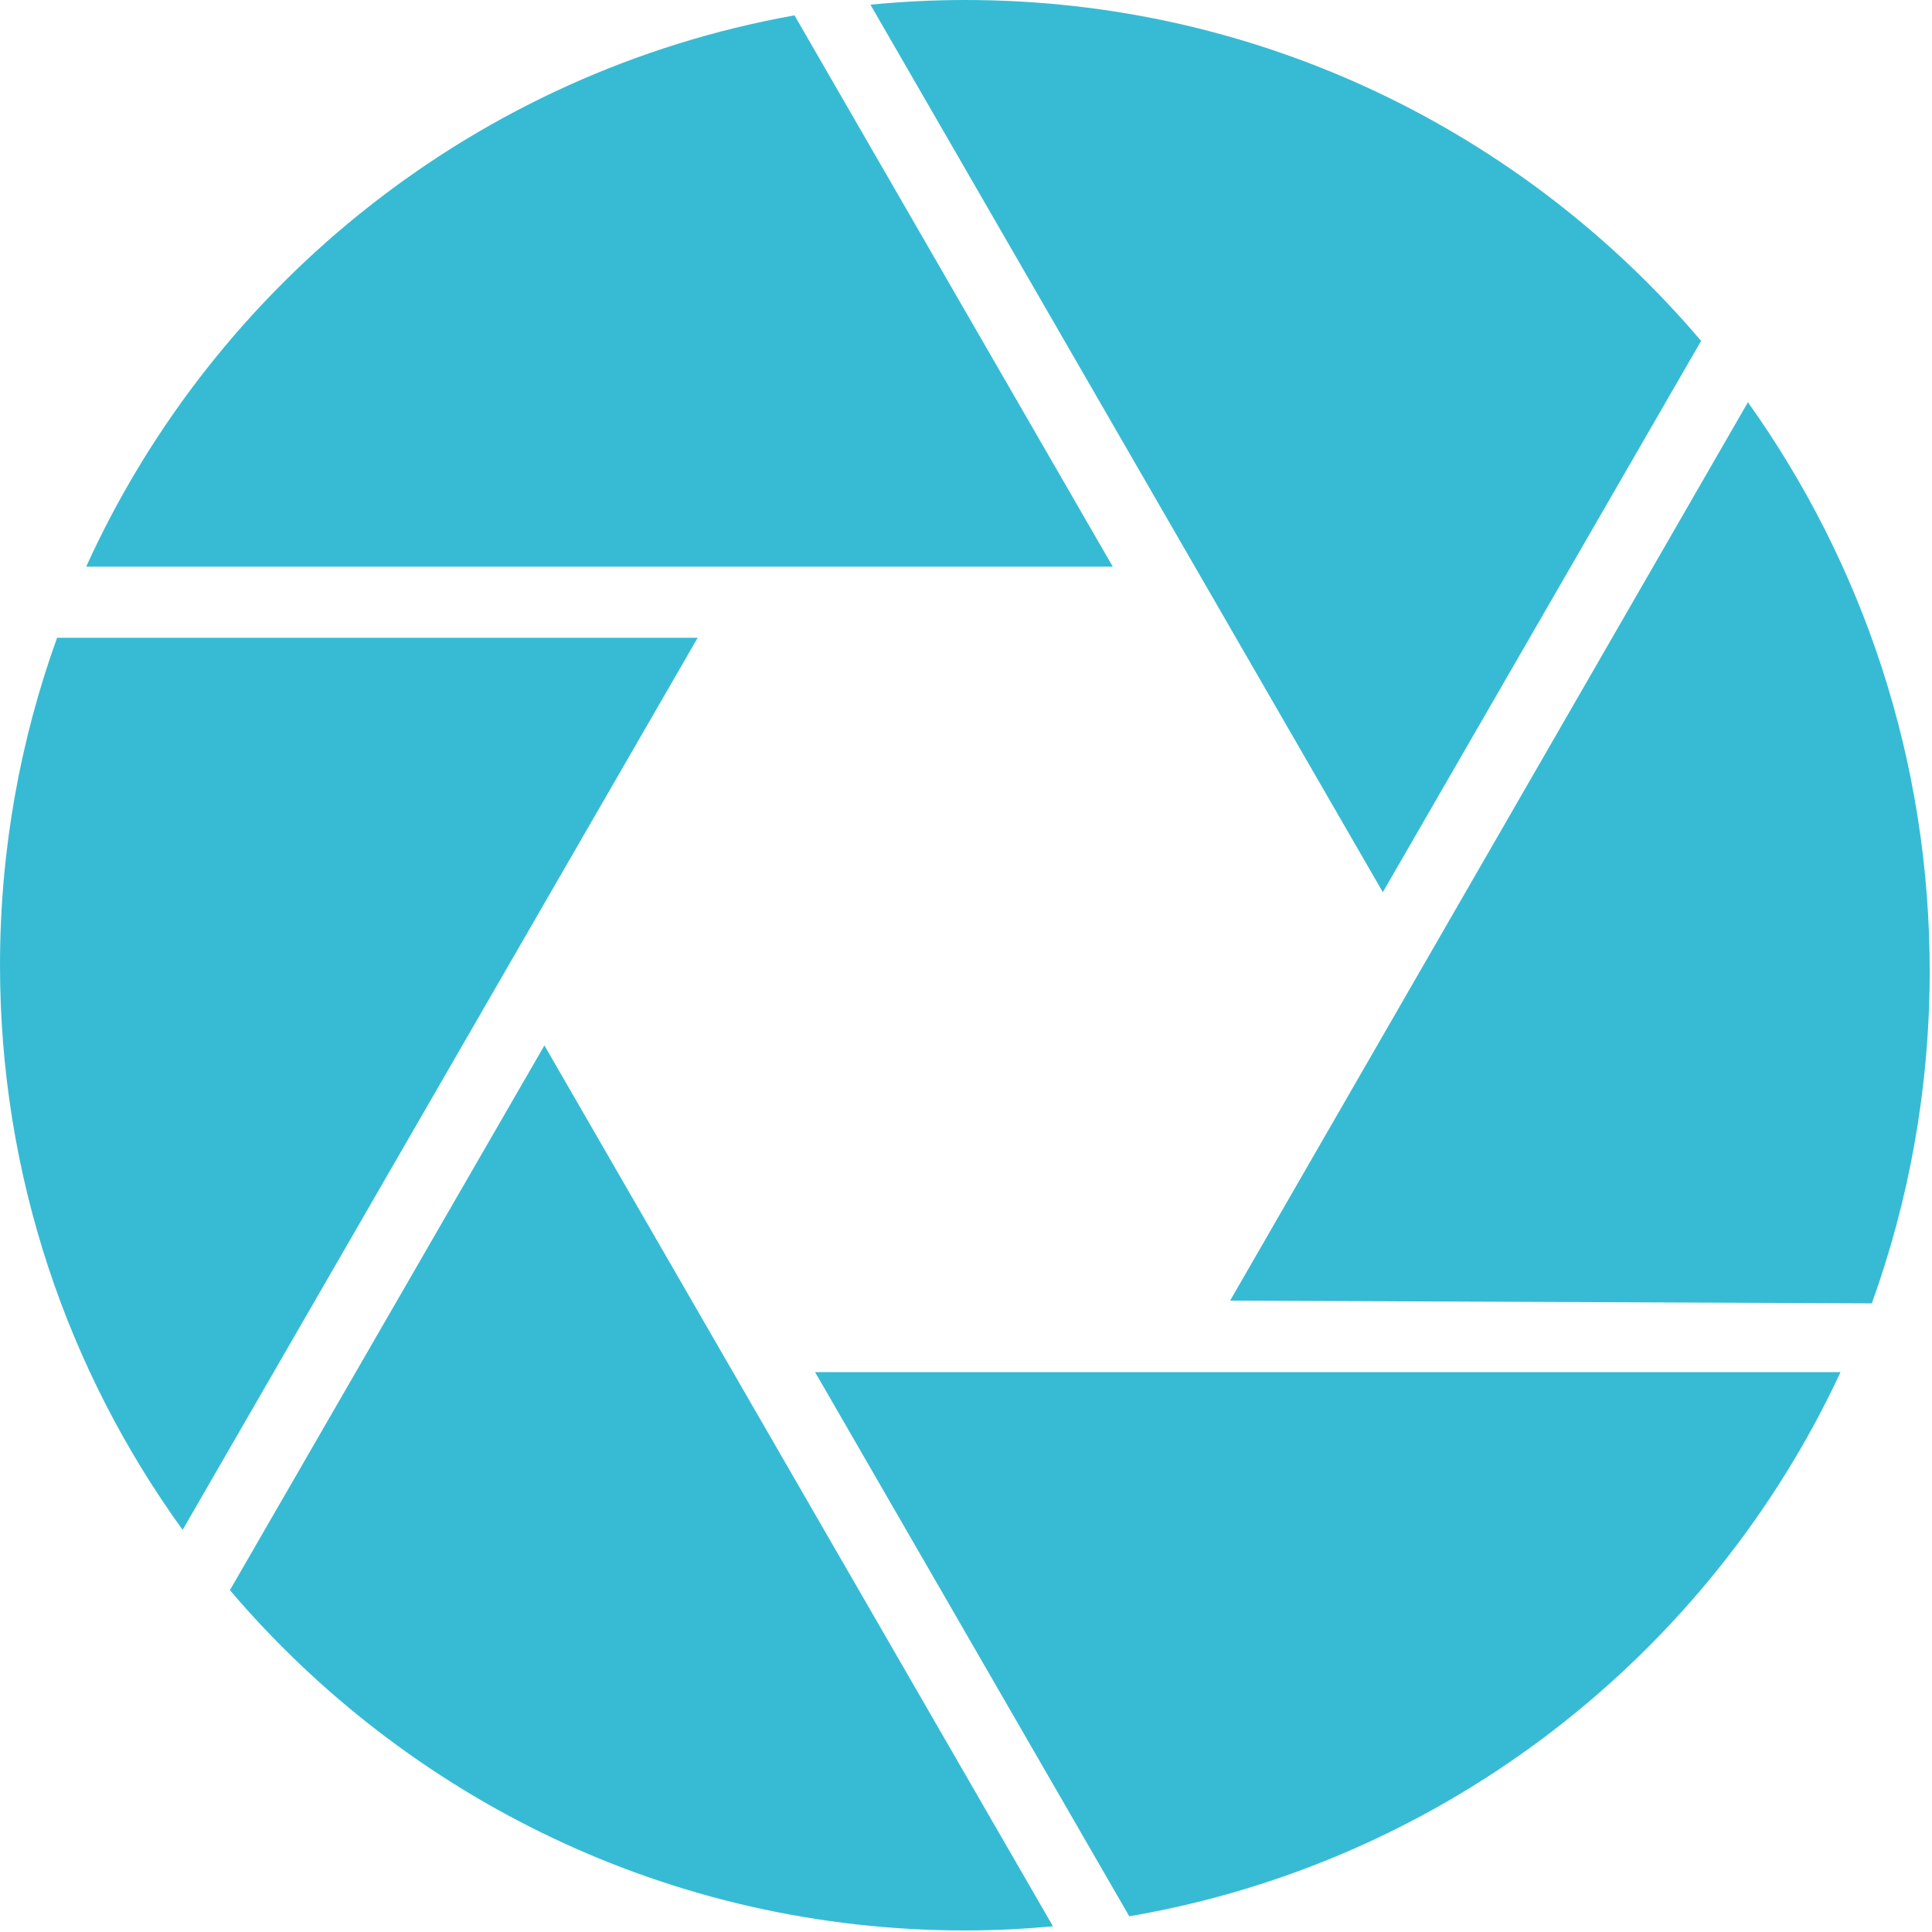
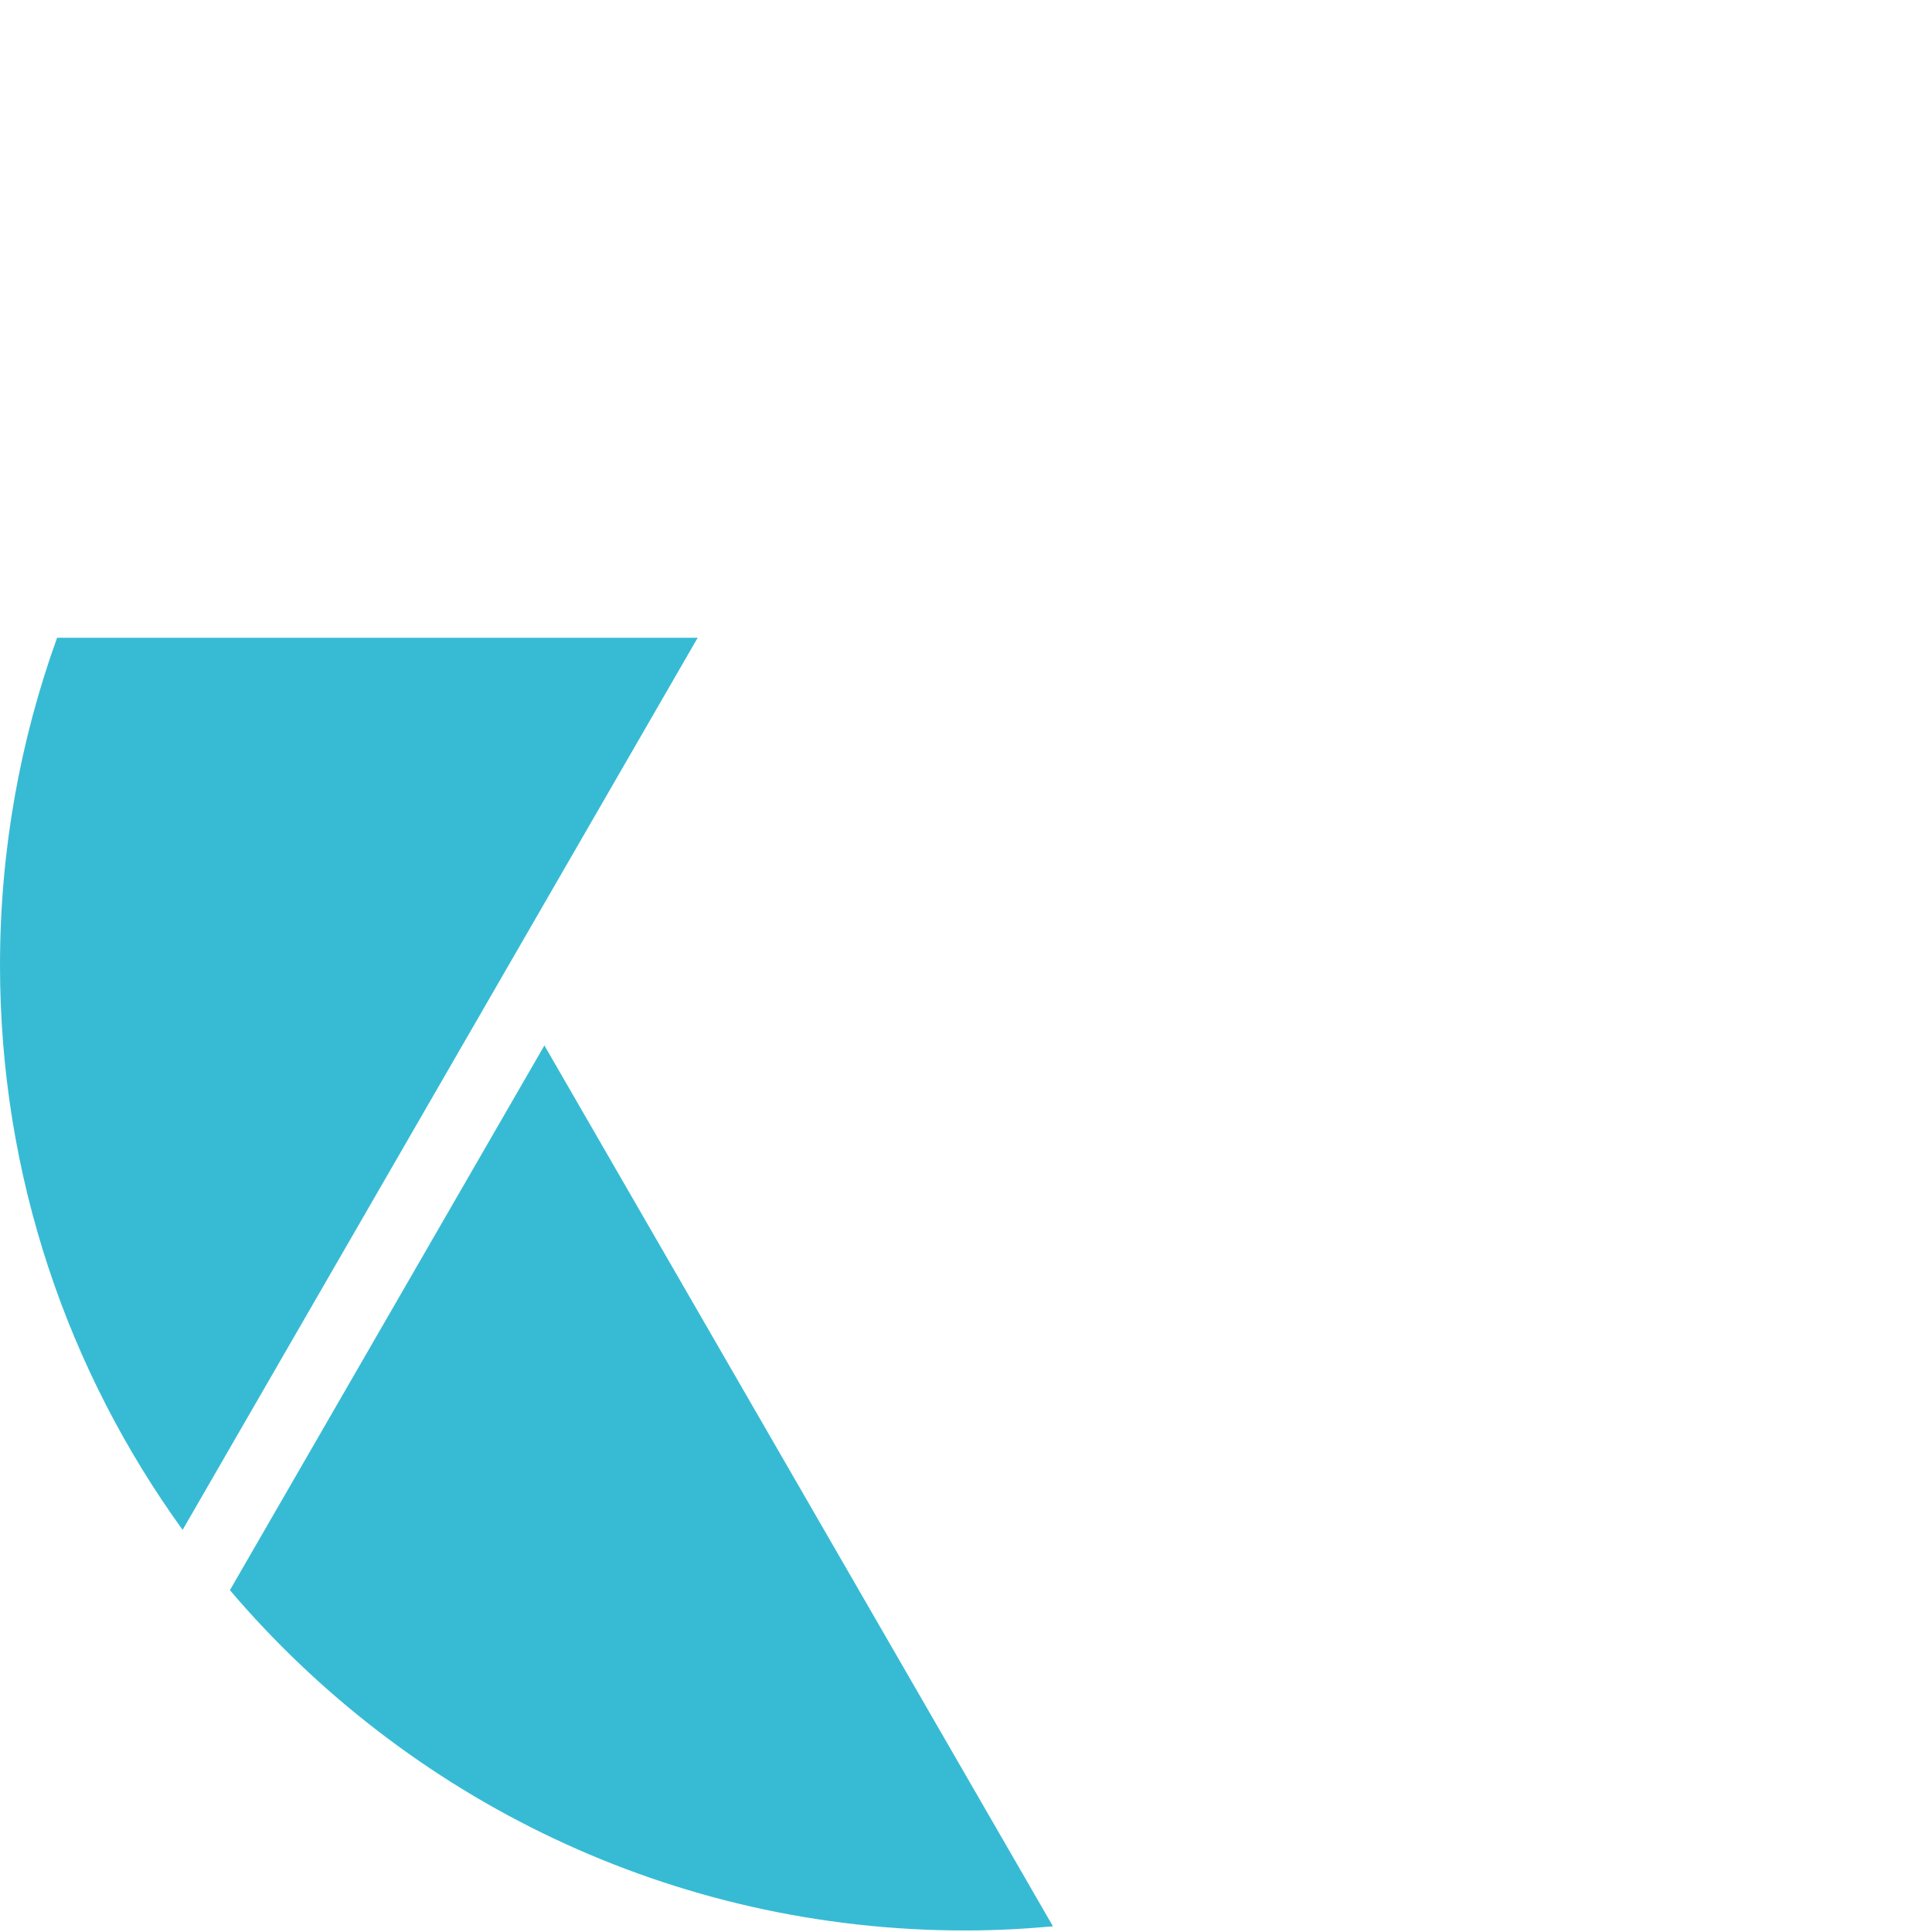
<svg xmlns="http://www.w3.org/2000/svg" width="100%" height="100%" viewBox="0 0 700 700" version="1.1" xml:space="preserve" style="fill-rule:evenodd;clip-rule:evenodd;stroke-linejoin:round;stroke-miterlimit:2;">
  <g>
-     <path d="M616.34,123.513c-64.15,-75.535 -159.75,-123.513 -266.612,-123.513c-11.599,-0 -23.05,0.595 -34.352,1.695l185.645,321.559l115.319,-199.741Z" style="fill:#37bbd4;fill-rule:nonzero;" />
-     <path d="M666.864,497.141l-371.546,-0l113.839,197.17c114.592,-19.628 210.11,-94.947 257.707,-197.17" style="fill:#37bbd4;fill-rule:nonzero;" />
    <path d="M381.511,697.944l-184.264,-319.162l-113.947,197.361c64.15,75.41 159.668,123.305 266.43,123.305c10.715,0 21.306,-0.562 31.781,-1.504" style="fill:#37bbd4;fill-rule:nonzero;" />
    <path d="M20.686,231.066c-13.361,37.056 -20.686,76.998 -20.686,118.659c-0,76.411 24.58,147.043 66.167,204.578l186.621,-323.237l-232.102,-0Z" style="fill:#37bbd4;fill-rule:nonzero;" />
-     <path d="M678.201,472.231c13.46,-37.35 20.881,-77.639 20.967,-119.695c0.157,-77.135 -24.32,-148.54 -65.861,-206.797l-187.613,325.504l232.507,0.988Z" style="fill:#37bbd4;fill-rule:nonzero;" />
-     <path d="M287.862,5.565c-114.625,20.471 -209.845,96.733 -256.632,199.742l371.951,-0l-115.319,-199.742Z" style="fill:#37bbd4;fill-rule:nonzero;" />
  </g>
</svg>